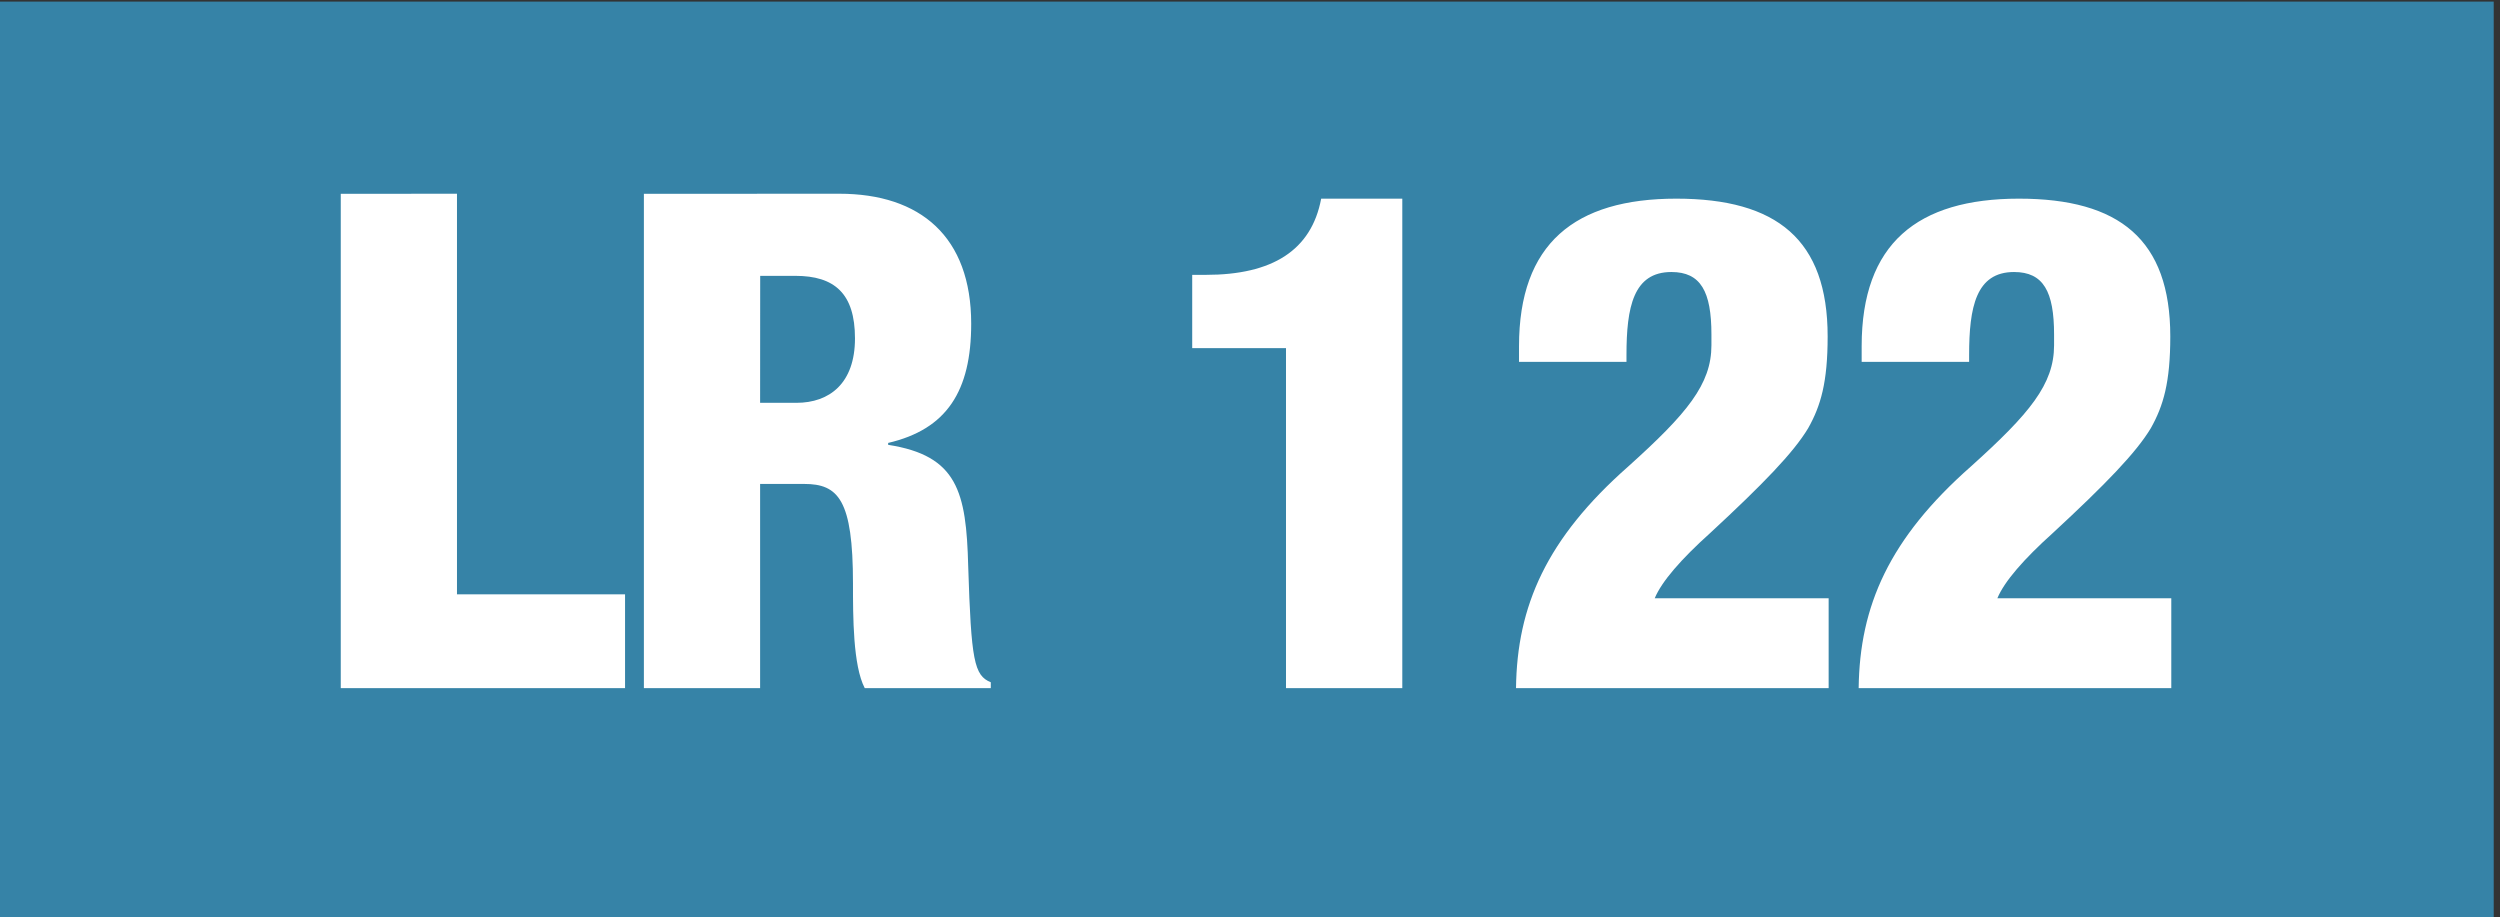
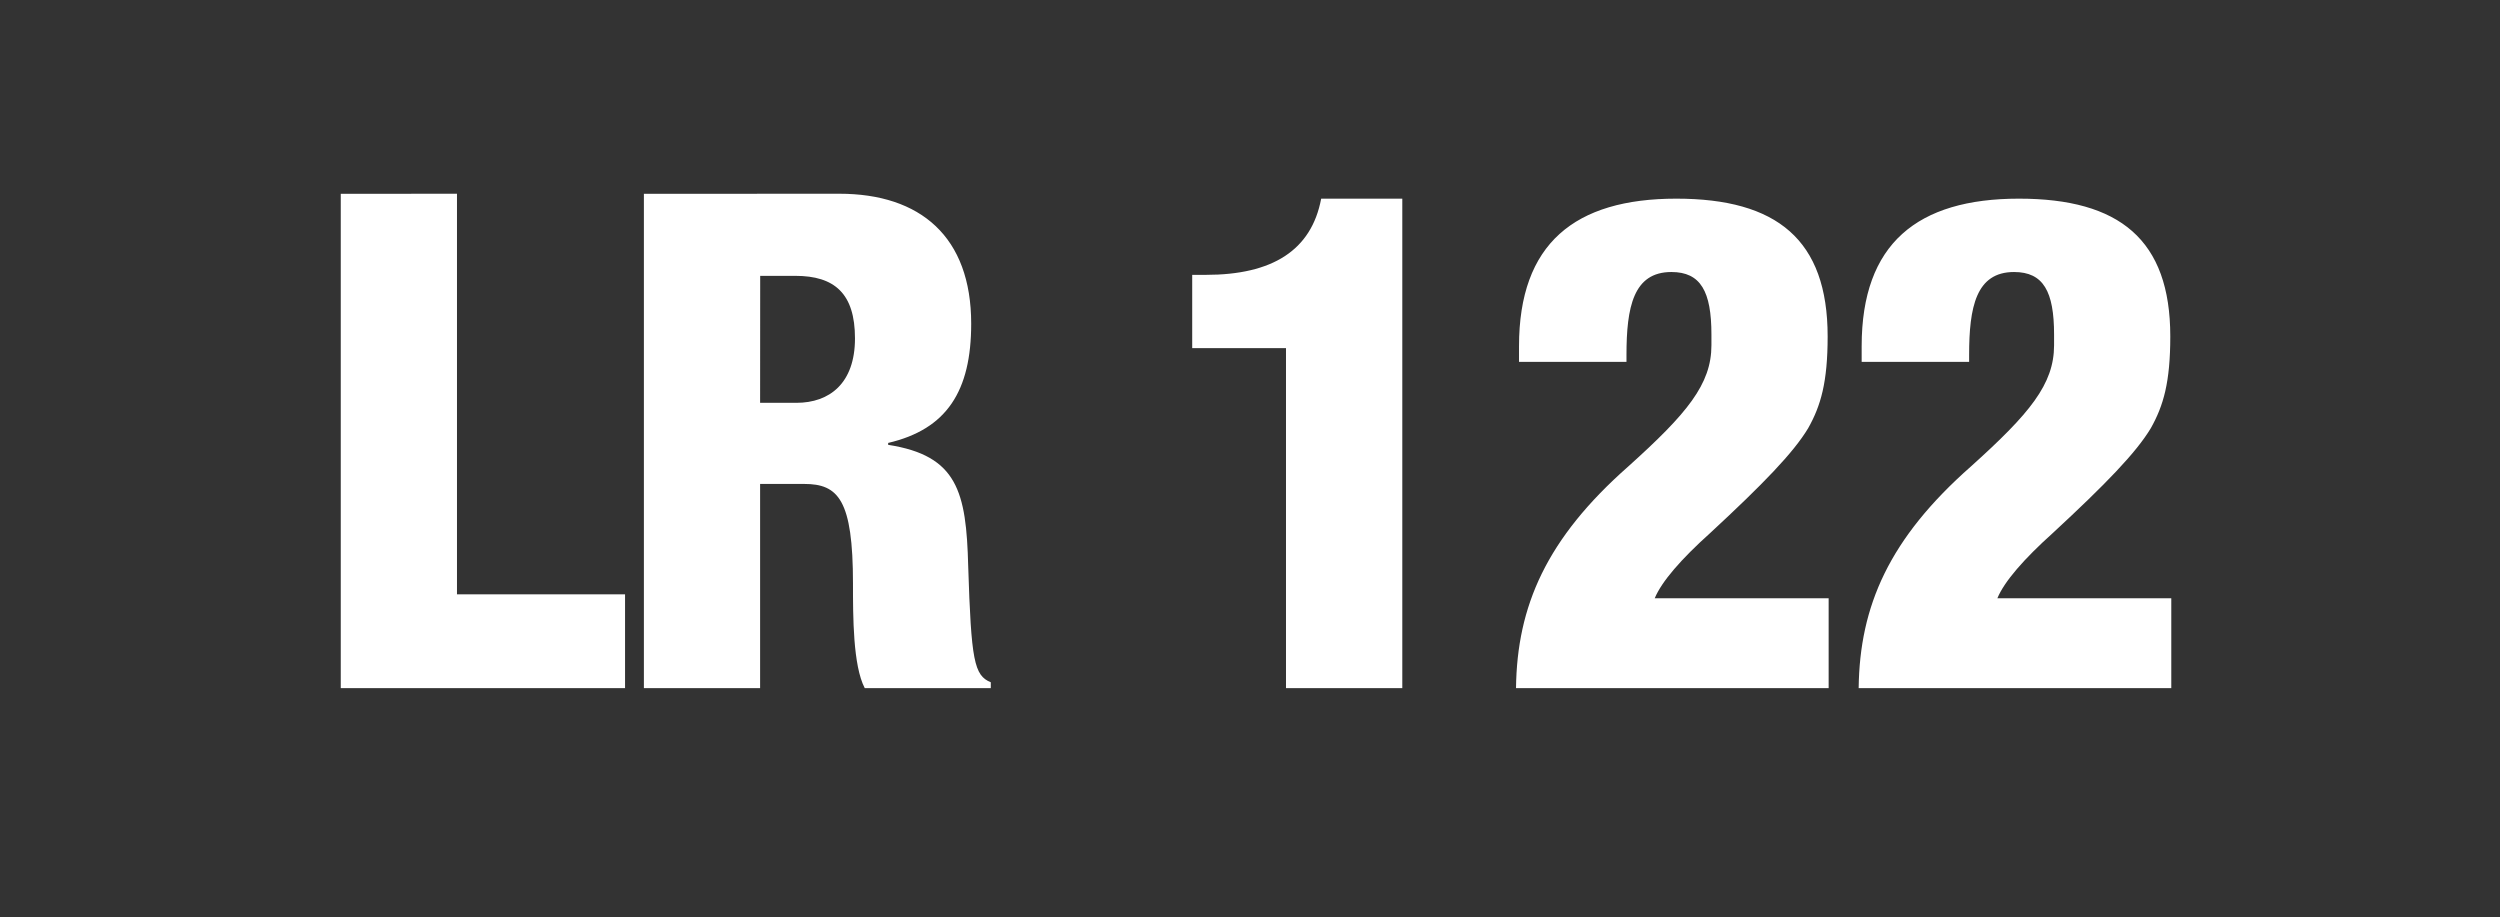
<svg xmlns="http://www.w3.org/2000/svg" xmlns:ns1="http://sodipodi.sourceforge.net/DTD/sodipodi-0.dtd" xmlns:ns2="http://www.inkscape.org/namespaces/inkscape" version="1.1" id="svg1" width="39.973" height="14.667" viewBox="0 0 39.973 14.667" ns1:docname="carte-reseau-mobigo-cote-d-or-mise-a-jour-novembre-23.pdf">
  <rect x="0" y="0" width="39.973" height="14.667" fill="#333333" stroke="none" />
  <defs id="defs1">
    <clipPath clipPathUnits="userSpaceOnUse" id="clipPath718">
-       <path d="M 0,1190.551 H 841.89 V 0 H 0 Z" id="path718" />
-     </clipPath>
+       </clipPath>
  </defs>
  <ns1:namedview id="namedview1" pagecolor="#ffffff" bordercolor="#000000" borderopacity="0.25" ns2:showpageshadow="2" ns2:pageopacity="0.0" ns2:pagecheckerboard="0" ns2:deskcolor="#d1d1d1" />
  <g id="g1" ns2:groupmode="layer" ns2:label="1" transform="translate(-361.891,-1486.857)">
    <g id="group-MC0">
-       <path id="path717" d="m 271.418,75.407 h 29.98 v -11 h -29.98 z" style="fill:#3683a7;fill-opacity:1;fill-rule:nonzero;stroke:none" transform="matrix(1.333,0,0,-1.333,0,1587.4)" clip-path="url(#clipPath718)" />
      <path id="path719" d="M 0.434,-5.928 V 0.001 H 3.844 V -1.124 h -2.016 v -4.805 z m 3.636,0 V 0.001 H 5.464 V -2.448 H 5.992 c 0.41,0 0.586,0.188 0.586,1.195 0,0.398 0,0.984 0.141,1.254 h 1.512 v -0.07 C 8.031,-0.151 7.996,-0.327 7.96,-1.464 7.937,-2.354 7.832,-2.788 7,-2.917 v -0.023 c 0.703,-0.164 0.996,-0.621 0.996,-1.43 0,-1.043 -0.609,-1.559 -1.582,-1.559 z m 1.395,0.984 h 0.422 c 0.469,0 0.715,0.211 0.715,0.75 0,0.539 -0.305,0.773 -0.703,0.773 H 5.464 Z M 12.194,-5.87 C 12.077,-5.249 11.608,-4.956 10.811,-4.956 h -0.164 v 0.879 h 1.125 v 4.078 h 1.395 V -5.87 Z m 4.26,0 c -1.219,0 -1.887,0.539 -1.887,1.77 v 0.188 h 1.289 v -0.082 c 0,-0.574 0.082,-0.996 0.539,-0.996 0.352,0 0.48,0.234 0.48,0.75 V -4.112 c 0,0.469 -0.293,0.82 -0.996,1.453 -0.984,0.867 -1.336,1.676 -1.348,2.66 h 3.75 V -1.077 h -2.086 c 0.082,-0.199 0.316,-0.469 0.668,-0.785 0.633,-0.586 0.996,-0.961 1.172,-1.254 0.152,-0.27 0.234,-0.551 0.234,-1.102 0,-1.16 -0.609,-1.652 -1.816,-1.652 z m 4.11,0 c -1.219,0 -1.887,0.539 -1.887,1.77 v 0.188 h 1.289 v -0.082 c 0,-0.574 0.082,-0.996 0.539,-0.996 0.352,0 0.48,0.234 0.48,0.75 V -4.112 c 0,0.469 -0.293,0.82 -0.996,1.453 -0.984,0.867 -1.336,1.676 -1.348,2.66 h 3.75 V -1.077 h -2.086 c 0.082,-0.199 0.316,-0.469 0.668,-0.785 0.633,-0.586 0.996,-0.961 1.172,-1.254 0.152,-0.27 0.234,-0.551 0.234,-1.102 0,-1.16 -0.609,-1.652 -1.816,-1.652 z m 0,0" style="fill:#ffffff;fill-opacity:1;fill-rule:nonzero;stroke:none" aria-label="LR 122" transform="matrix(1.333,0,0,1.333,366.761,1497.858)" />
    </g>
  </g>
</svg>